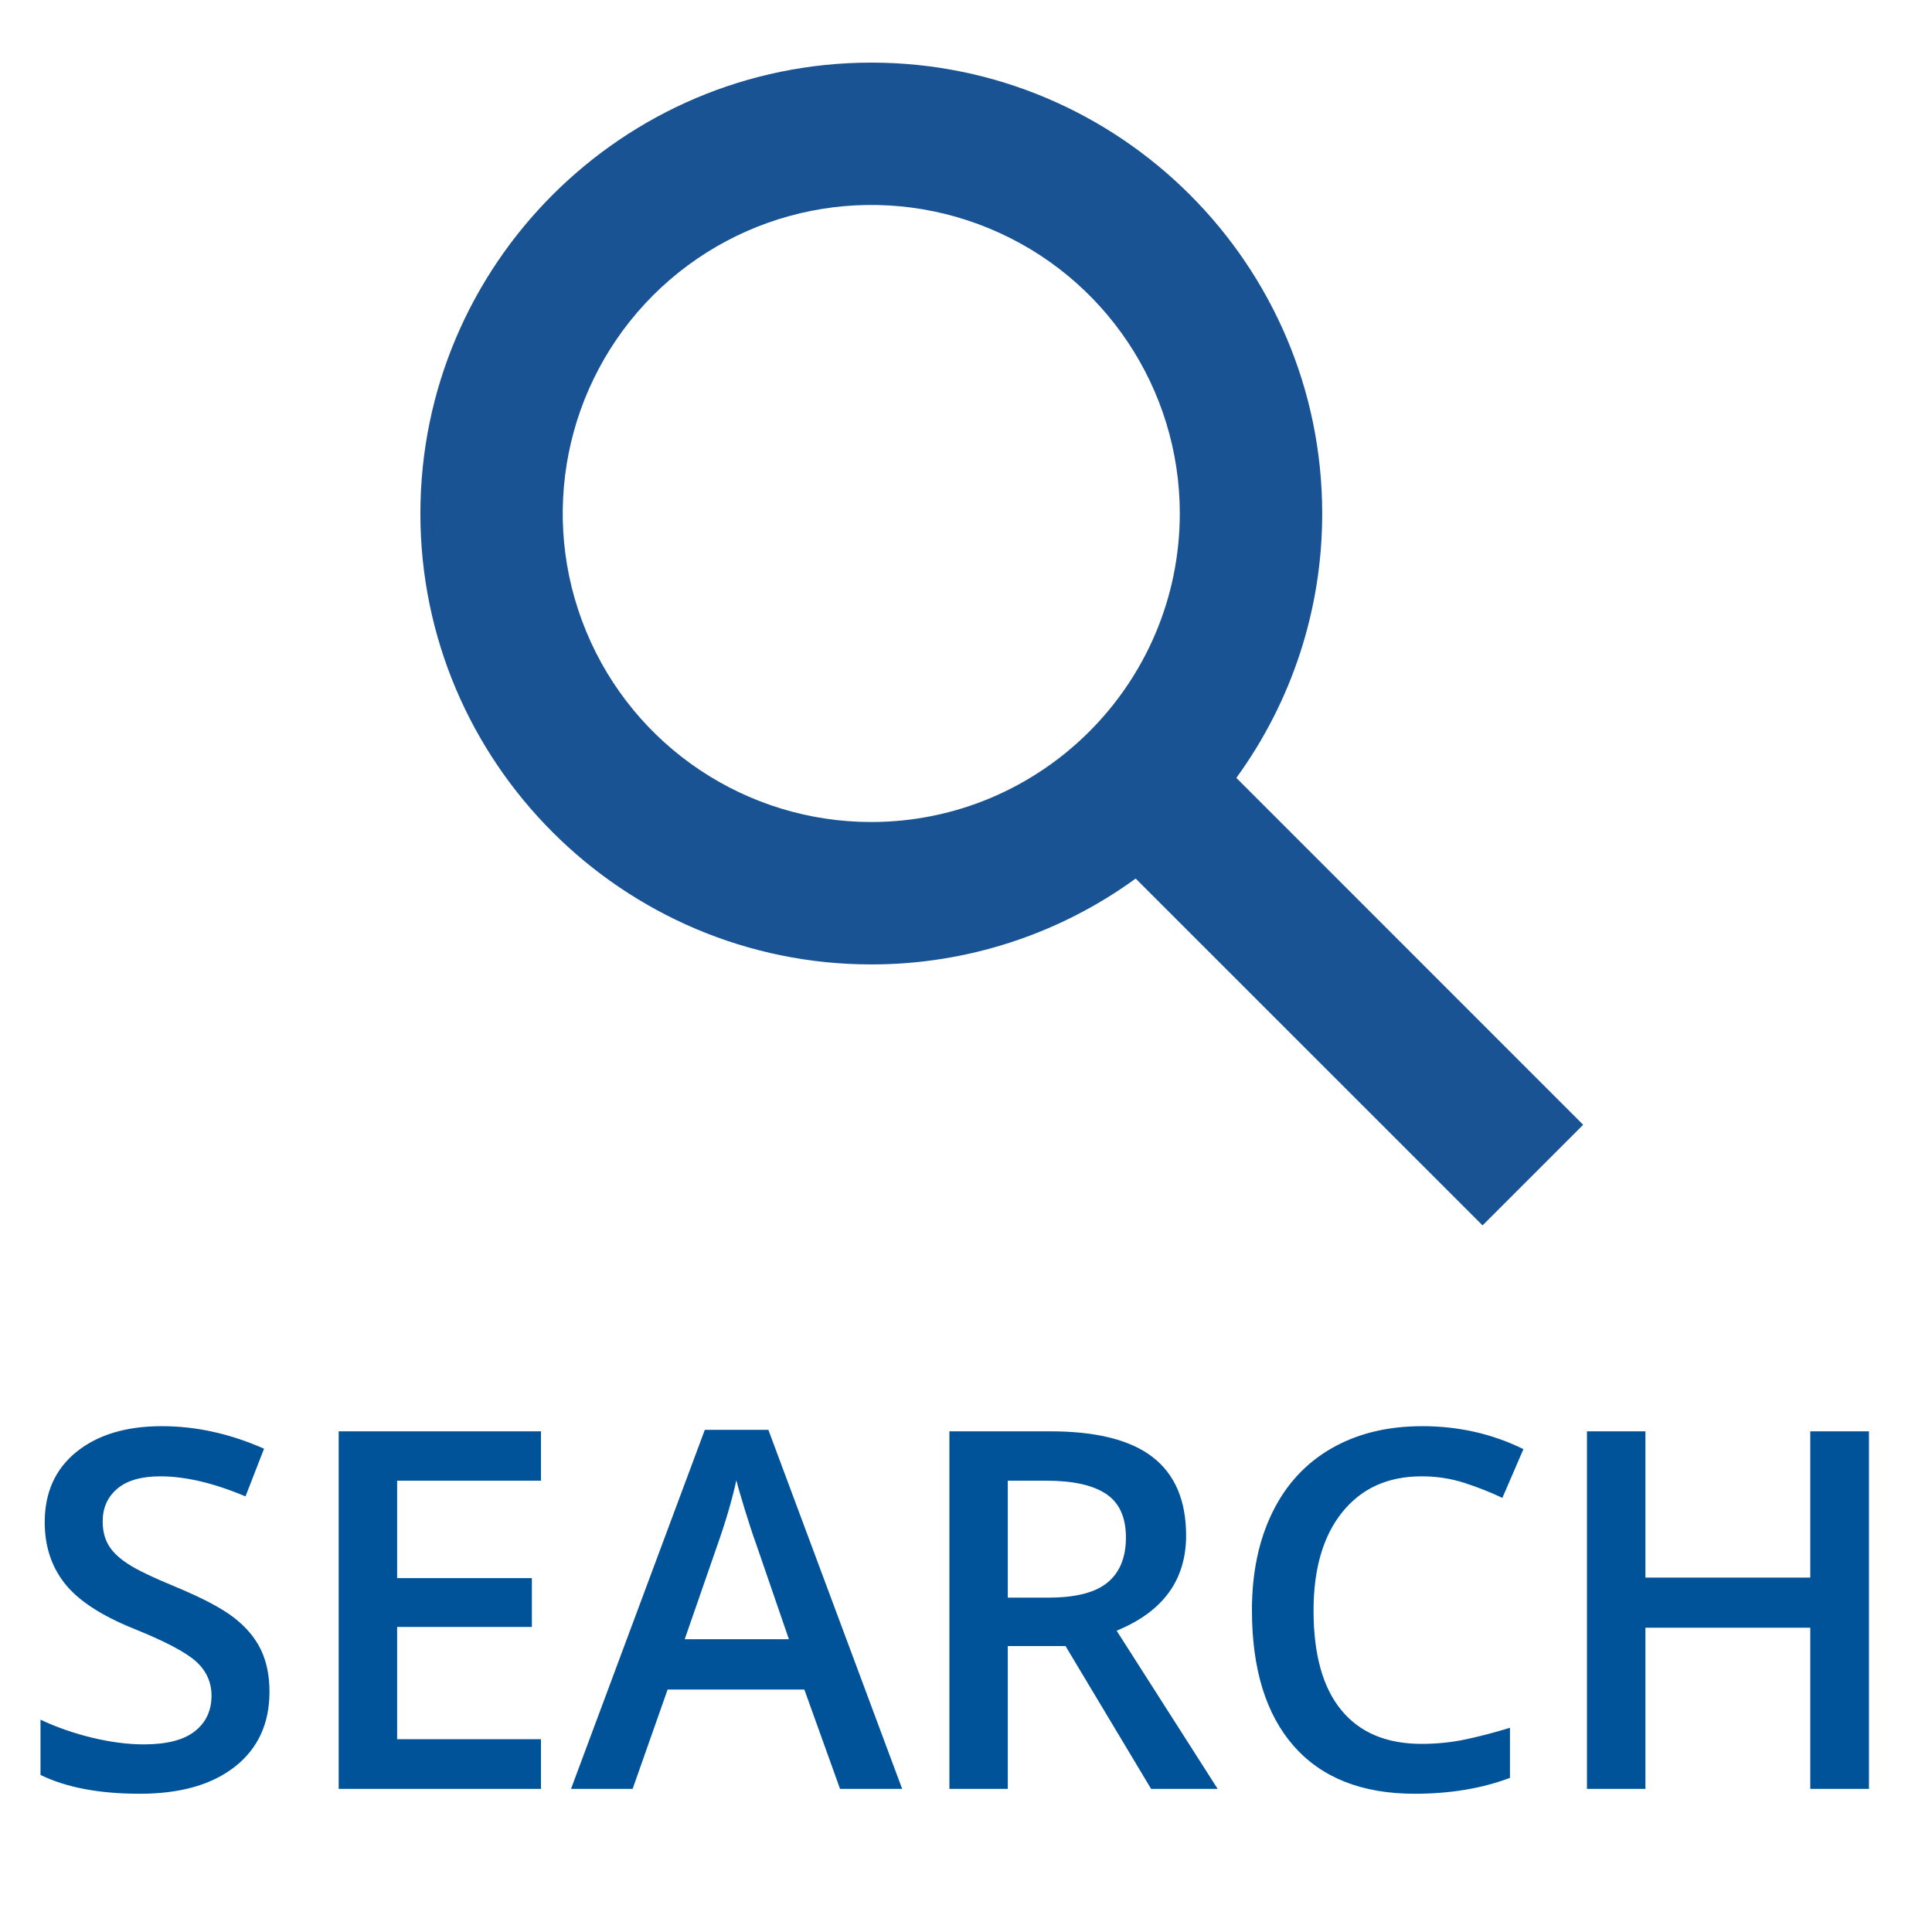
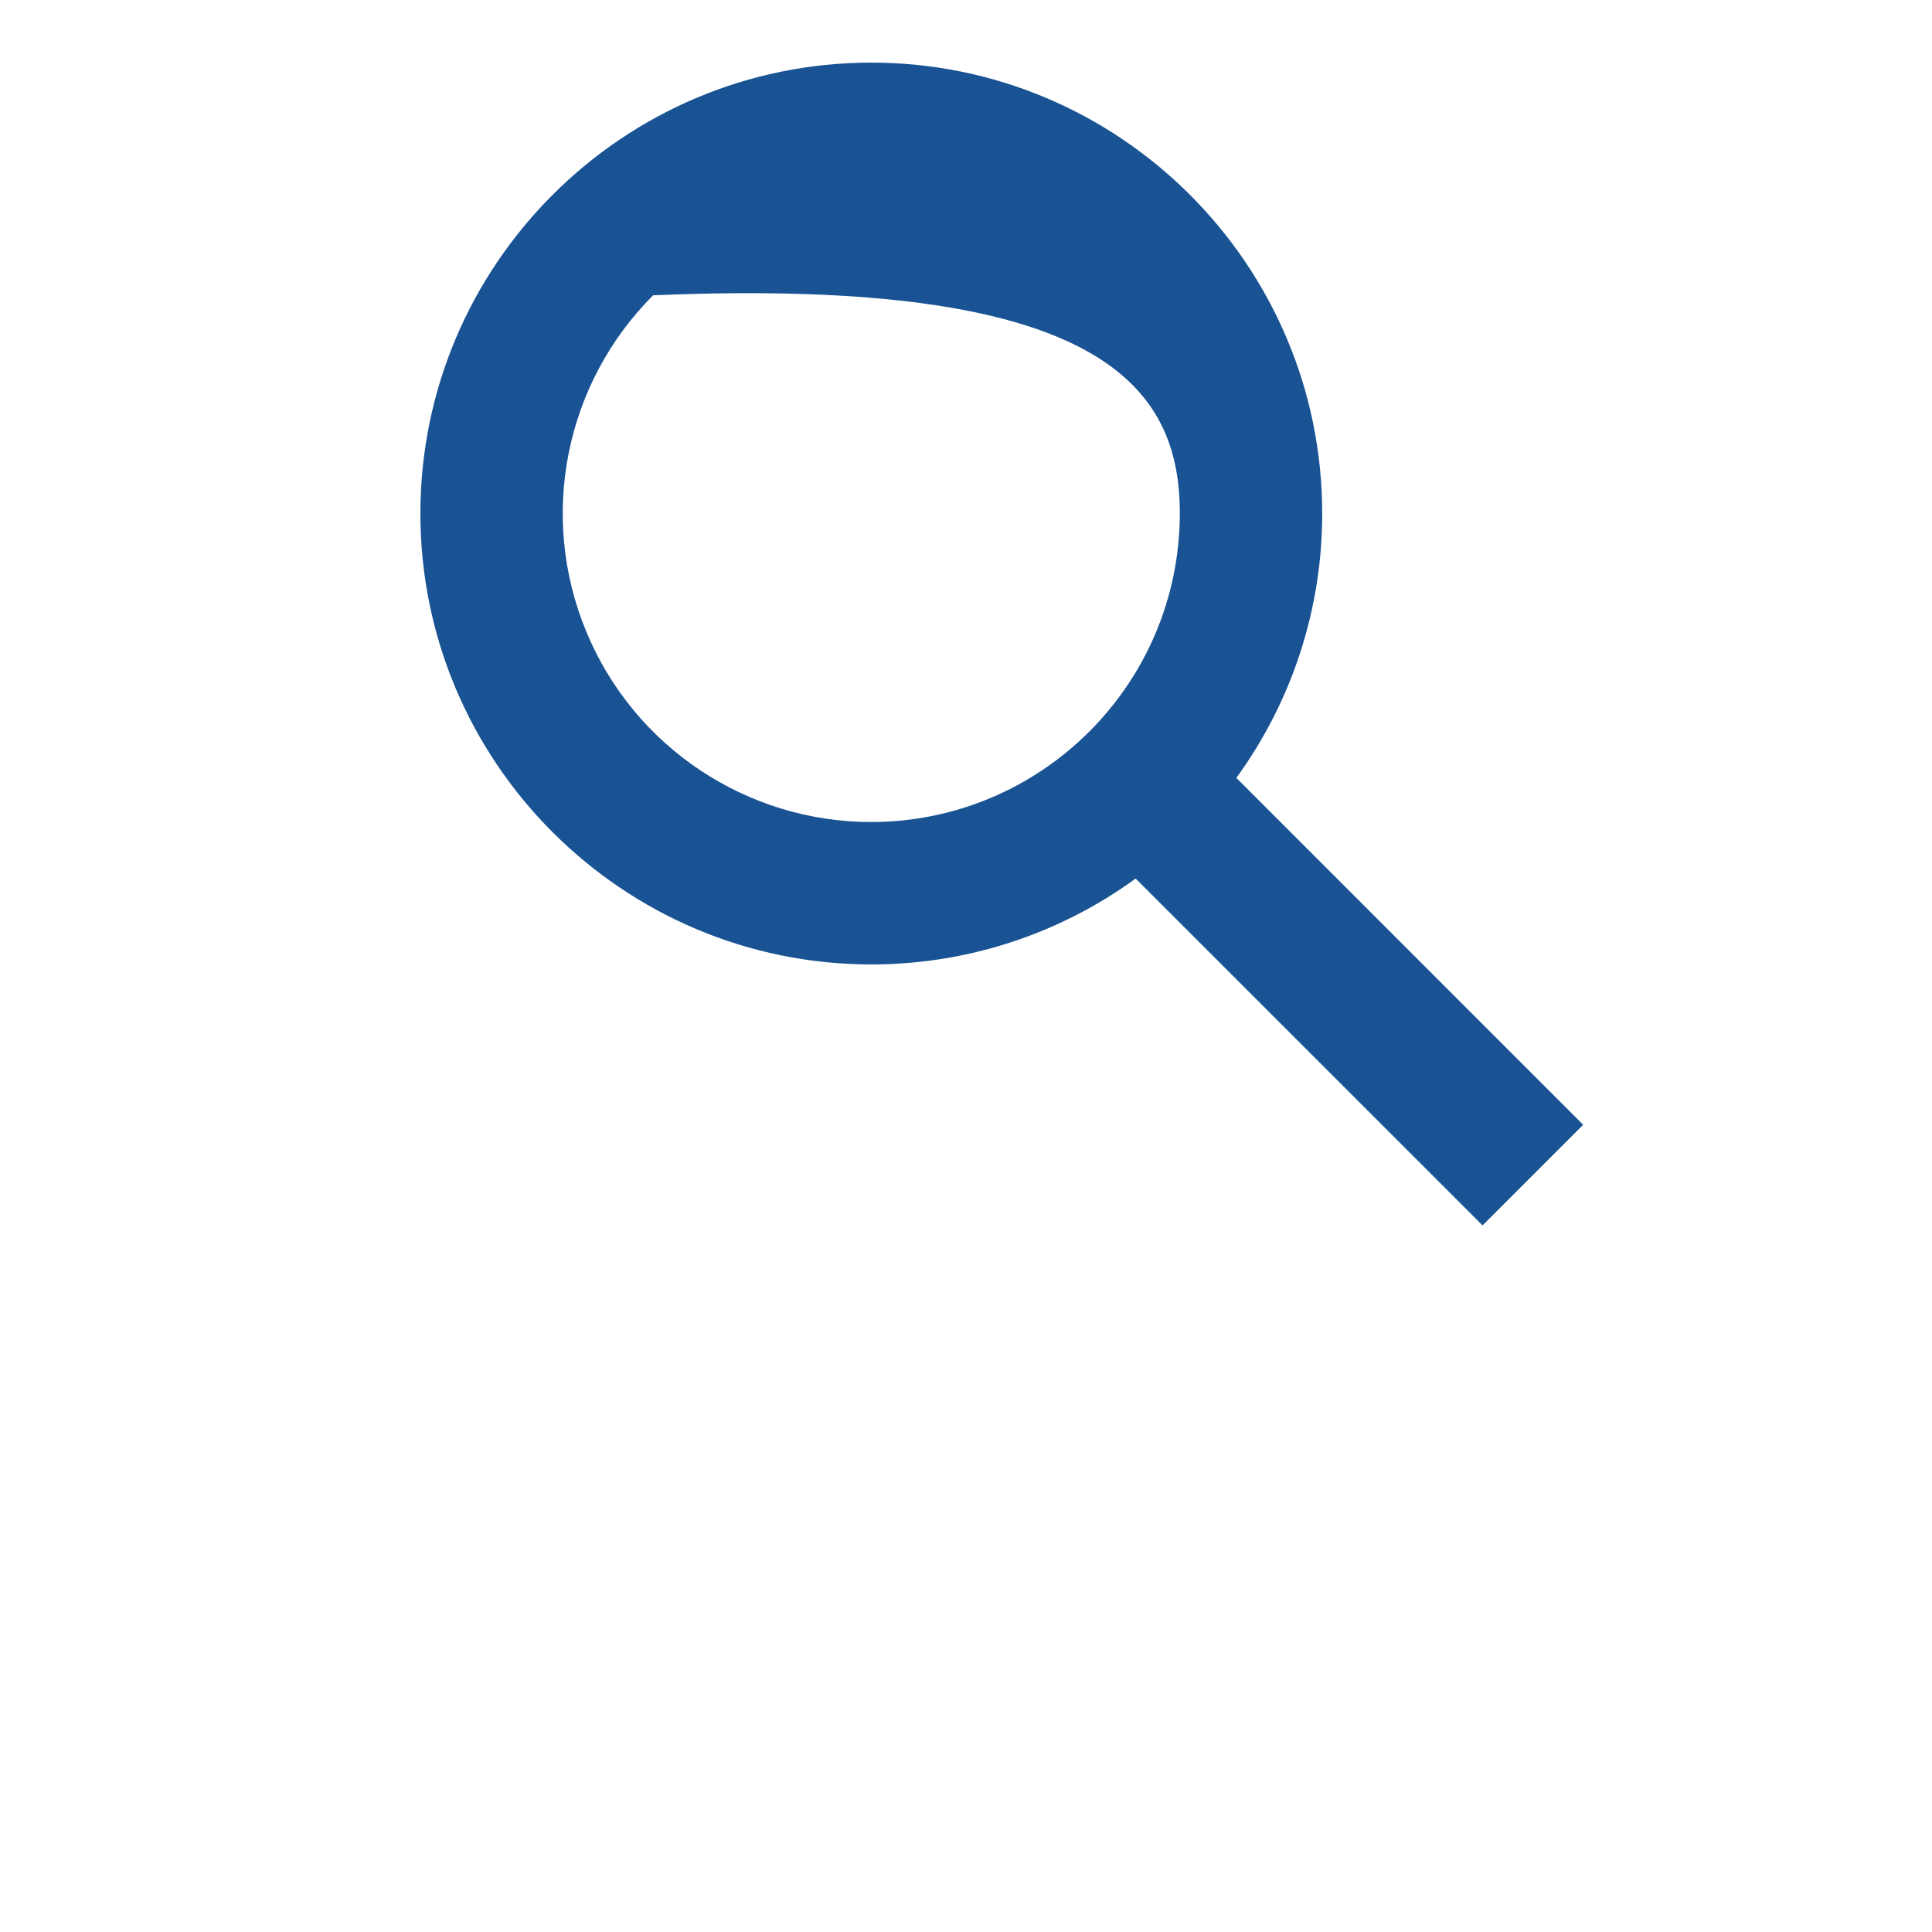
<svg xmlns="http://www.w3.org/2000/svg" width="27" height="27" viewBox="0 0 27 27">
  <g fill="none">
-     <path fill="#005299" d="M1.954,7.068 C2.519,7.068 2.962,6.942 3.284,6.689 C3.605,6.436 3.766,6.087 3.766,5.643 C3.766,5.417 3.726,5.222 3.646,5.055 C3.566,4.889 3.441,4.74 3.27,4.607 C3.099,4.475 2.83,4.333 2.463,4.18 C2.138,4.046 1.912,3.938 1.787,3.855 C1.661,3.773 1.571,3.686 1.517,3.594 C1.462,3.502 1.435,3.391 1.435,3.261 C1.435,3.072 1.503,2.92 1.64,2.804 C1.776,2.689 1.977,2.632 2.241,2.632 C2.59,2.632 2.986,2.725 3.431,2.912 L3.431,2.912 L3.69,2.246 C3.216,2.036 2.74,1.931 2.262,1.931 C1.763,1.931 1.365,2.051 1.069,2.29 C0.773,2.529 0.625,2.857 0.625,3.274 C0.625,3.607 0.718,3.892 0.905,4.129 C1.092,4.366 1.413,4.577 1.869,4.761 C2.311,4.939 2.602,5.093 2.744,5.223 C2.885,5.353 2.956,5.511 2.956,5.698 C2.956,5.905 2.879,6.07 2.725,6.193 C2.571,6.316 2.332,6.378 2.009,6.378 C1.788,6.378 1.549,6.347 1.293,6.286 C1.036,6.224 0.794,6.14 0.566,6.033 L0.566,6.033 L0.566,6.805 C0.926,6.981 1.389,7.068 1.954,7.068 Z M7.56,7 L7.56,6.306 L5.55,6.306 L5.55,4.737 L7.433,4.737 L7.433,4.054 L5.55,4.054 L5.55,2.693 L7.56,2.693 L7.56,2.003 L4.733,2.003 L4.733,7 L7.56,7 Z M8.841,7 L9.33,5.612 L11.241,5.612 L11.74,7 L12.608,7 L10.738,1.982 L9.85,1.982 L7.98,7 L8.841,7 Z M11.025,4.908 L9.569,4.908 L10.021,3.606 C10.139,3.273 10.229,2.967 10.291,2.687 C10.313,2.778 10.355,2.921 10.415,3.117 C10.476,3.313 10.523,3.457 10.557,3.548 L10.557,3.548 L11.025,4.908 Z M14.084,7 L14.084,5.004 L14.891,5.004 L16.087,7 L17.017,7 L15.605,4.789 C16.253,4.524 16.576,4.081 16.576,3.459 C16.576,2.971 16.421,2.607 16.111,2.365 C15.801,2.124 15.324,2.003 14.679,2.003 L14.679,2.003 L13.268,2.003 L13.268,7 L14.084,7 Z M14.652,4.327 L14.084,4.327 L14.084,2.693 L14.625,2.693 C14.996,2.693 15.274,2.755 15.458,2.878 C15.643,3.001 15.735,3.204 15.735,3.486 C15.735,3.764 15.65,3.974 15.479,4.115 C15.308,4.257 15.032,4.327 14.652,4.327 L14.652,4.327 Z M19.769,7.068 C20.265,7.068 20.71,6.994 21.102,6.846 L21.102,6.846 L21.102,6.146 C20.887,6.212 20.681,6.266 20.483,6.308 C20.285,6.35 20.08,6.371 19.868,6.371 C19.378,6.371 19.003,6.214 18.745,5.899 C18.486,5.585 18.357,5.121 18.357,4.508 C18.357,3.923 18.491,3.464 18.76,3.131 C19.029,2.798 19.398,2.632 19.868,2.632 C20.075,2.632 20.273,2.662 20.461,2.722 C20.649,2.783 20.827,2.853 20.996,2.933 L20.996,2.933 L21.29,2.252 C20.857,2.038 20.385,1.931 19.875,1.931 C19.389,1.931 18.966,2.035 18.606,2.242 C18.246,2.45 17.971,2.748 17.781,3.138 C17.591,3.527 17.496,3.982 17.496,4.501 C17.496,5.326 17.692,5.96 18.083,6.404 C18.475,6.847 19.037,7.068 19.769,7.068 Z M22.995,7 L22.995,4.748 L25.299,4.748 L25.299,7 L26.119,7 L26.119,2.003 L25.299,2.003 L25.299,4.047 L22.995,4.047 L22.995,2.003 L22.178,2.003 L22.178,7 L22.995,7 Z" transform="translate(0 18)" />
-     <path fill="#195394" d="M17.125,15.719 L12.278,10.871 C13.059,9.798 13.479,8.504 13.478,7.177 C13.478,3.702 10.651,0.875 7.177,0.875 C3.702,0.875 0.875,3.702 0.875,7.177 C0.875,10.651 3.702,13.478 7.177,13.478 C8.504,13.479 9.798,13.059 10.871,12.278 L15.719,17.125 L17.125,15.719 Z M7.177,11.488 C5.433,11.488 3.86,10.438 3.193,8.826 C2.525,7.215 2.894,5.361 4.127,4.127 C5.361,2.894 7.215,2.525 8.826,3.193 C10.438,3.86 11.488,5.433 11.488,7.177 C11.485,9.556 9.556,11.485 7.177,11.488 L7.177,11.488 Z" transform="translate(5)" />
+     <path fill="#195394" d="M17.125,15.719 L12.278,10.871 C13.059,9.798 13.479,8.504 13.478,7.177 C13.478,3.702 10.651,0.875 7.177,0.875 C3.702,0.875 0.875,3.702 0.875,7.177 C0.875,10.651 3.702,13.478 7.177,13.478 C8.504,13.479 9.798,13.059 10.871,12.278 L15.719,17.125 L17.125,15.719 Z M7.177,11.488 C5.433,11.488 3.86,10.438 3.193,8.826 C2.525,7.215 2.894,5.361 4.127,4.127 C10.438,3.86 11.488,5.433 11.488,7.177 C11.485,9.556 9.556,11.485 7.177,11.488 L7.177,11.488 Z" transform="translate(5)" />
  </g>
</svg>